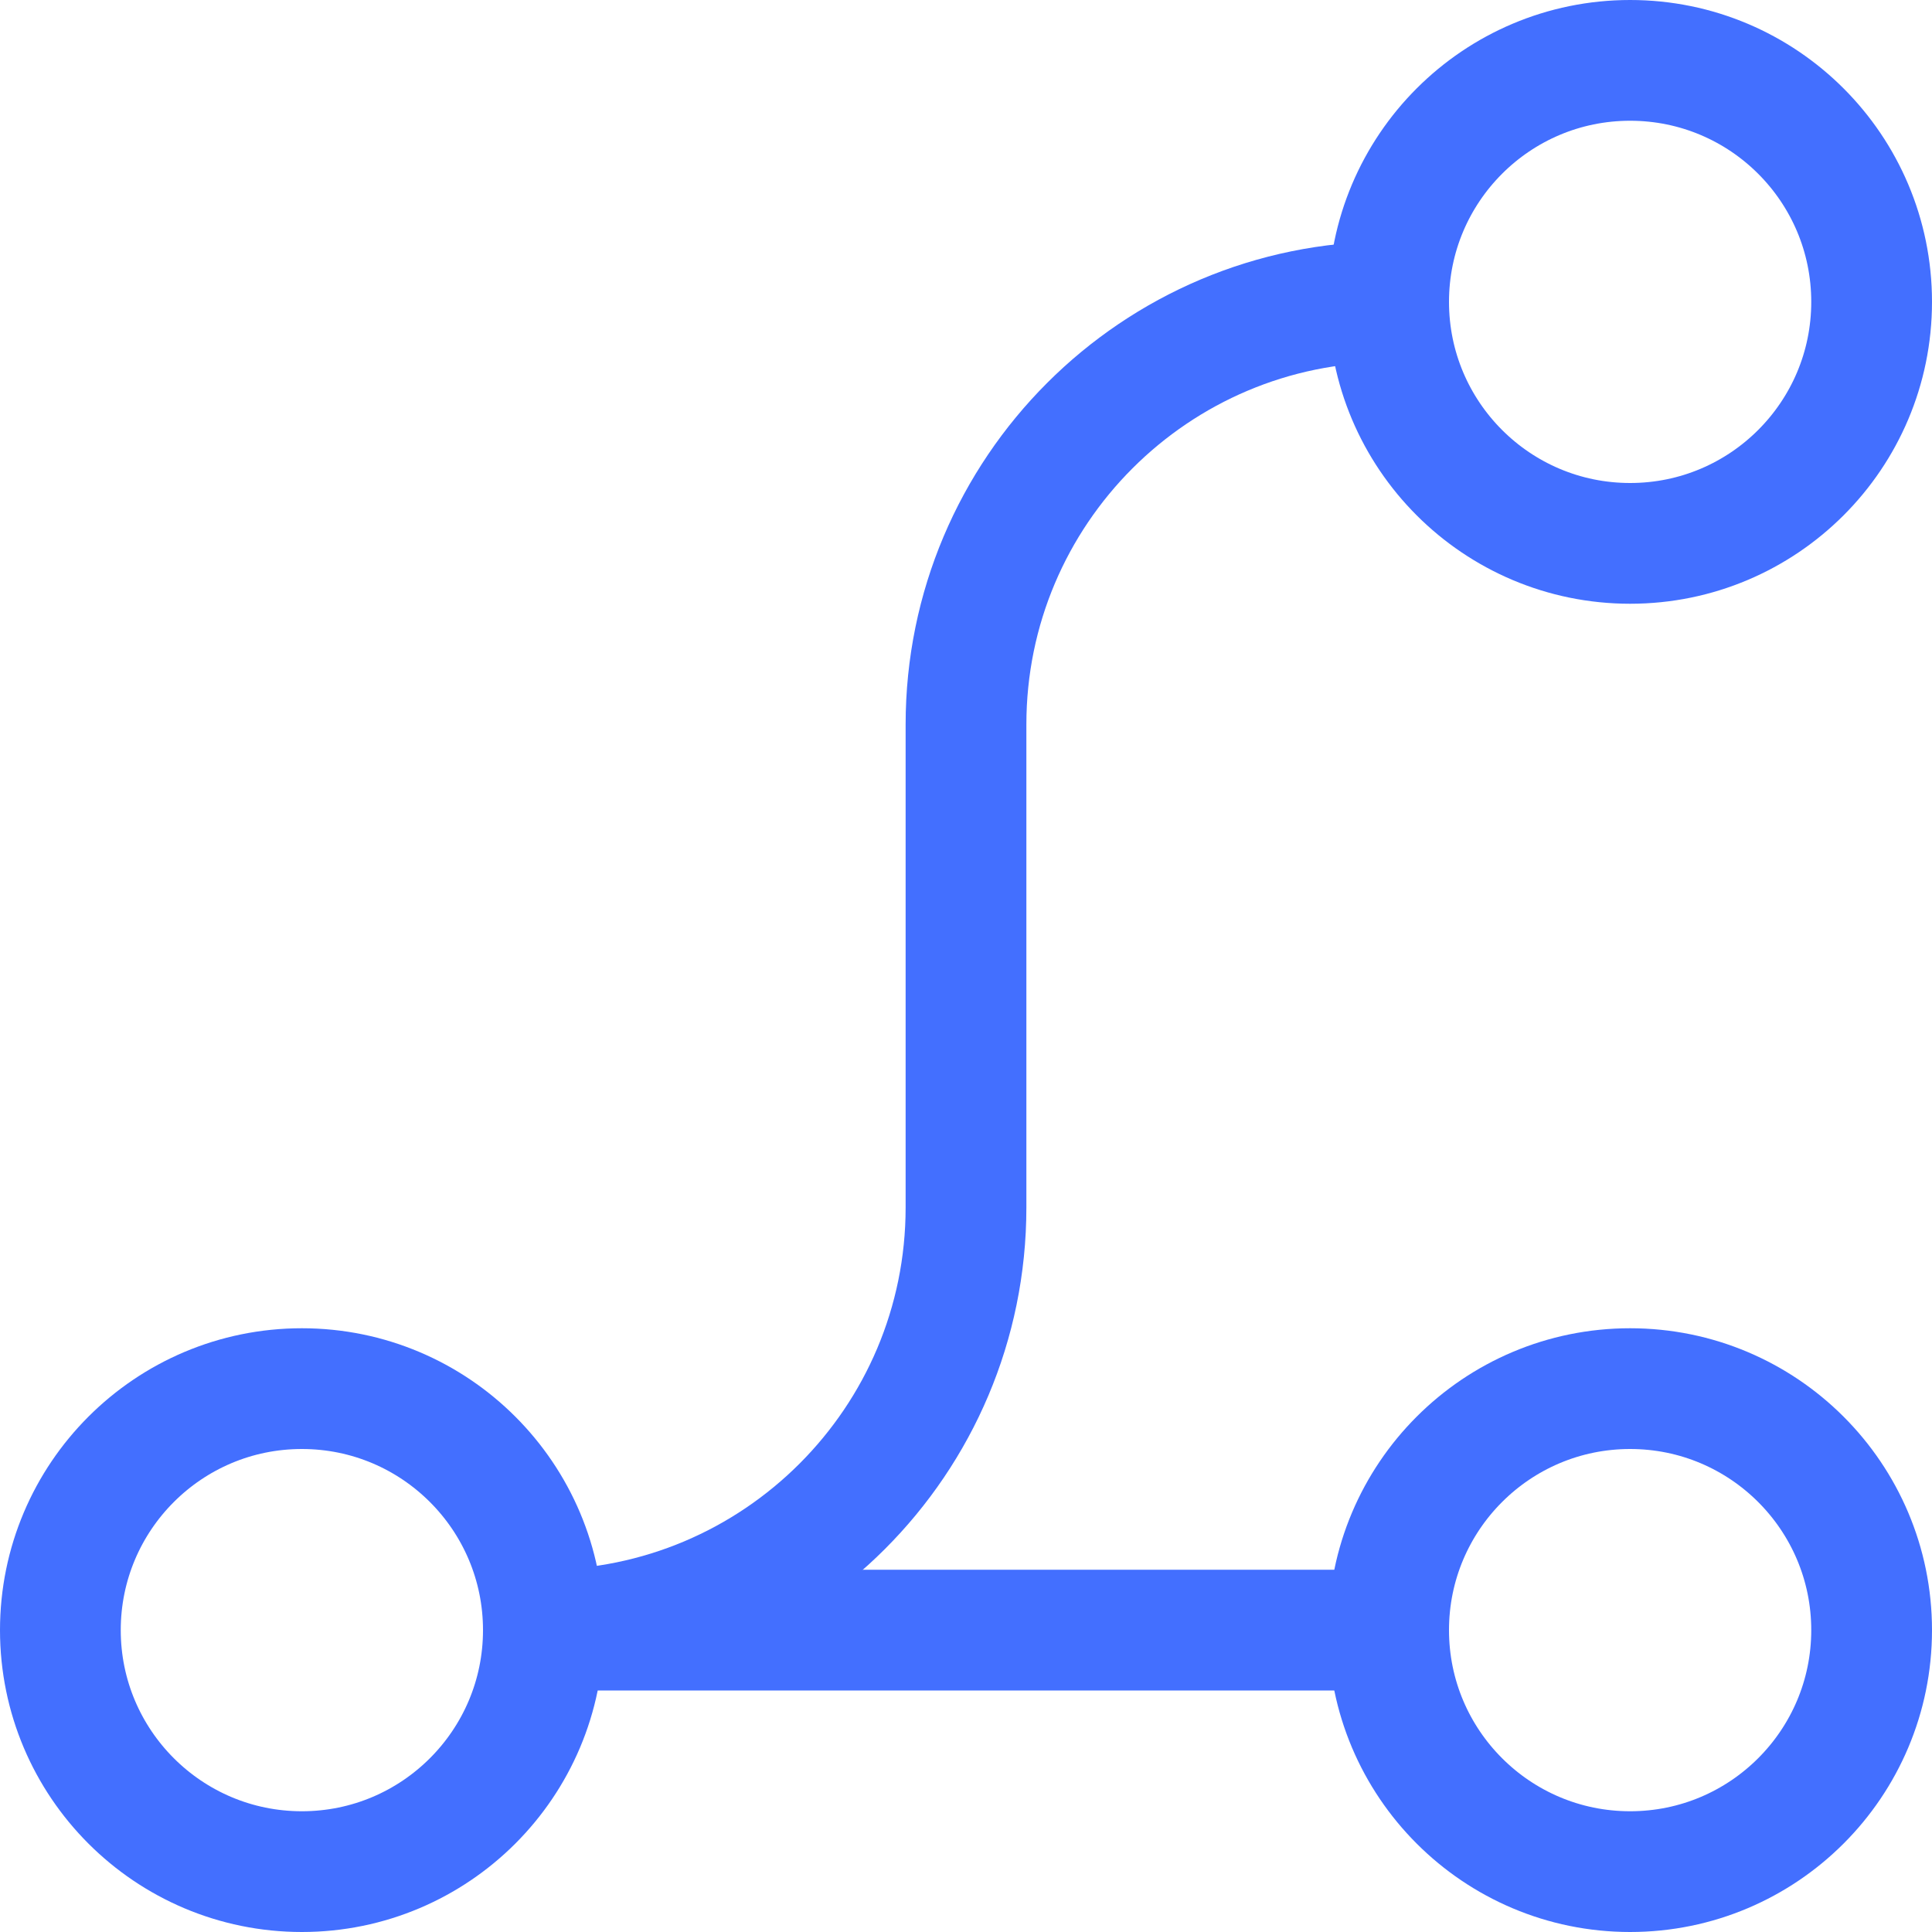
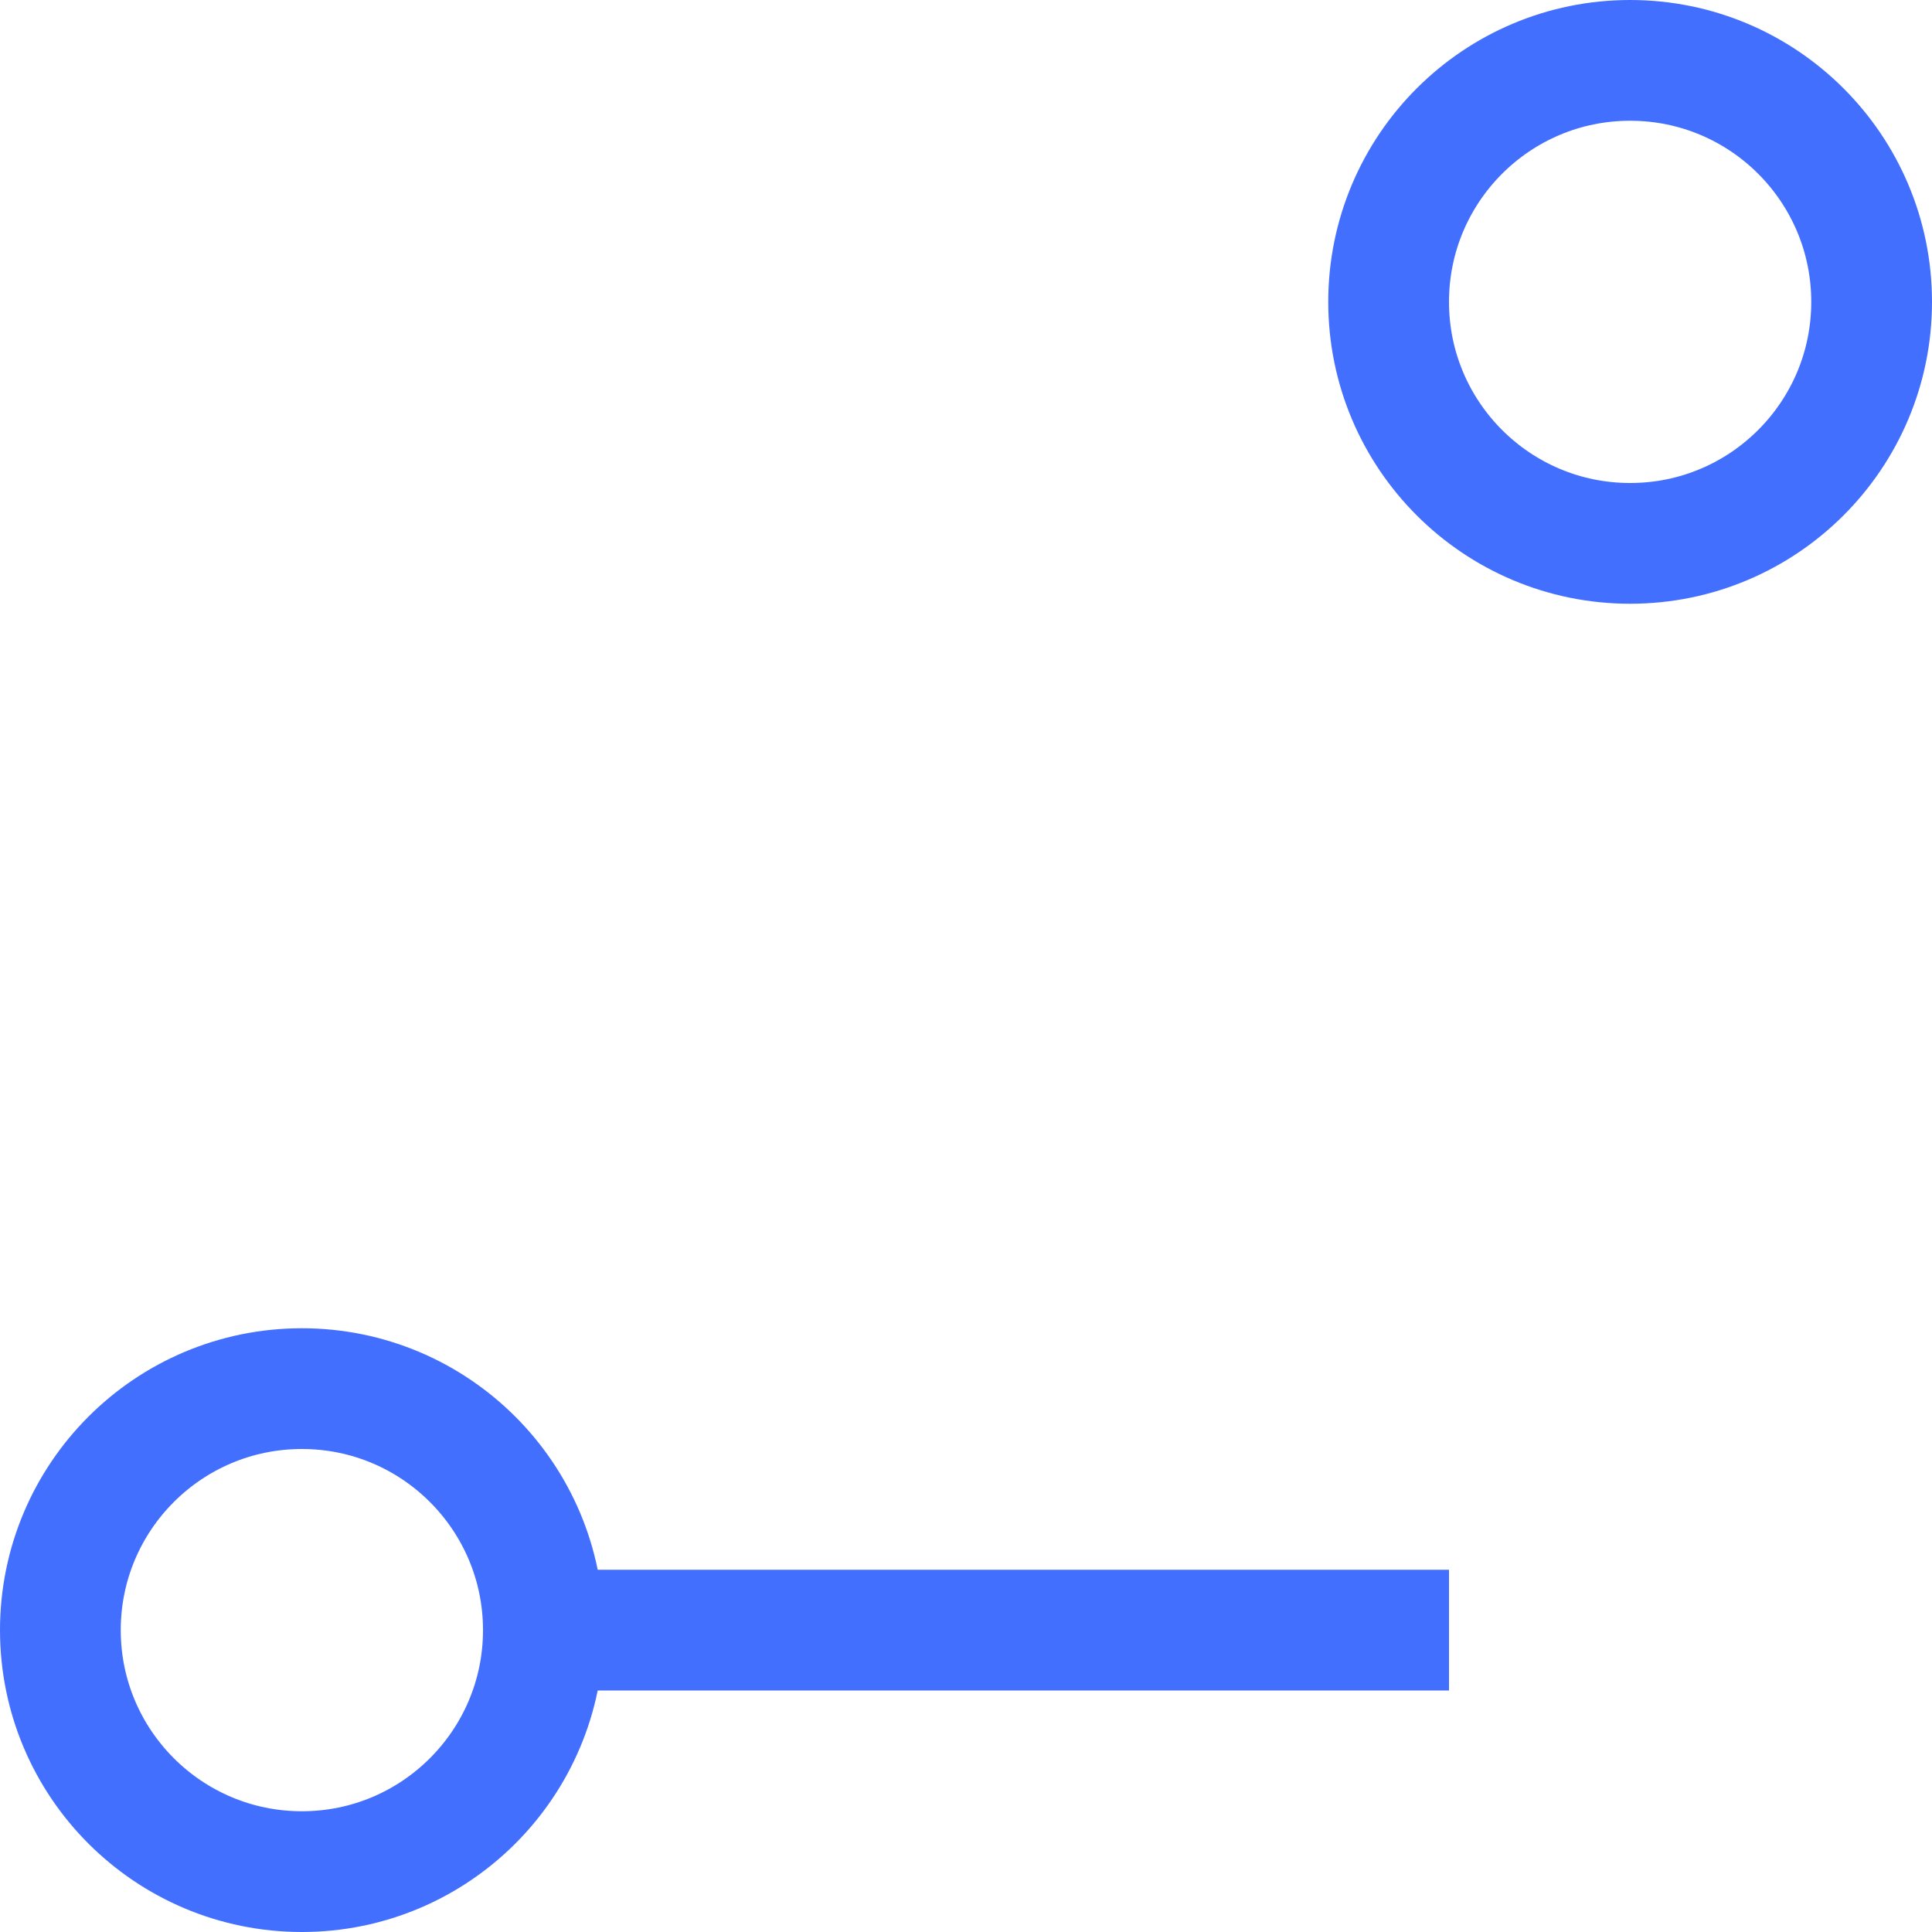
<svg xmlns="http://www.w3.org/2000/svg" width="32" height="32" viewBox="0 0 32 32" fill="none">
  <g clip-path="url(#clip0_22357_35436)">
    <circle cx="5" cy="27" r="4" stroke="#436FFF" stroke-width="2" />
    <path d="M8 27H24" stroke="#436FFF" stroke-width="2" />
-     <path d="M23 5C19.134 5 16 8.134 16 12V20C16 23.866 12.866 27 9 27" stroke="#436FFF" stroke-width="2" />
-     <circle cx="27" cy="27" r="4" stroke="#436FFF" stroke-width="2" />
    <circle cx="27" cy="5" r="4" stroke="#436FFF" stroke-width="2" />
  </g>
  <defs>
    <clipPath id="clip0_22357_35436">
      <rect width="32" height="32" fill="white" />
    </clipPath>
  </defs>
</svg>